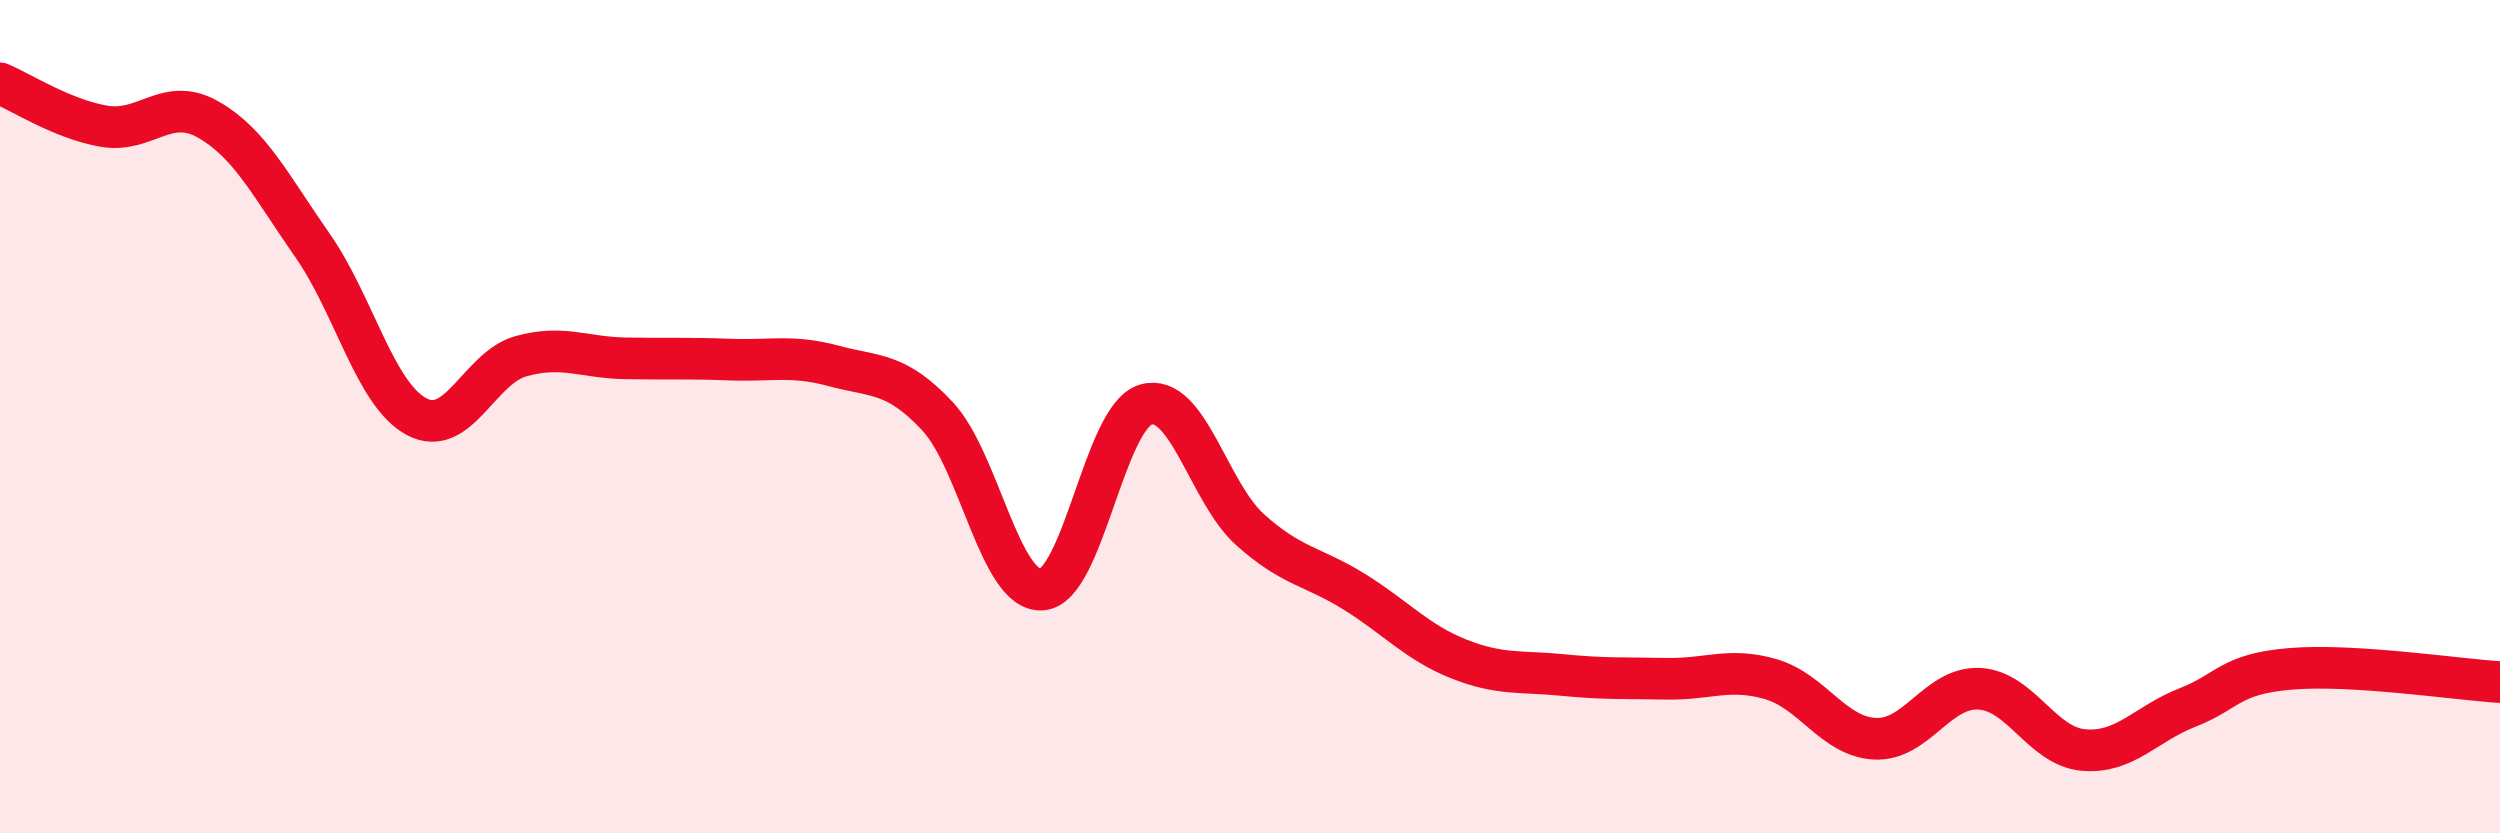
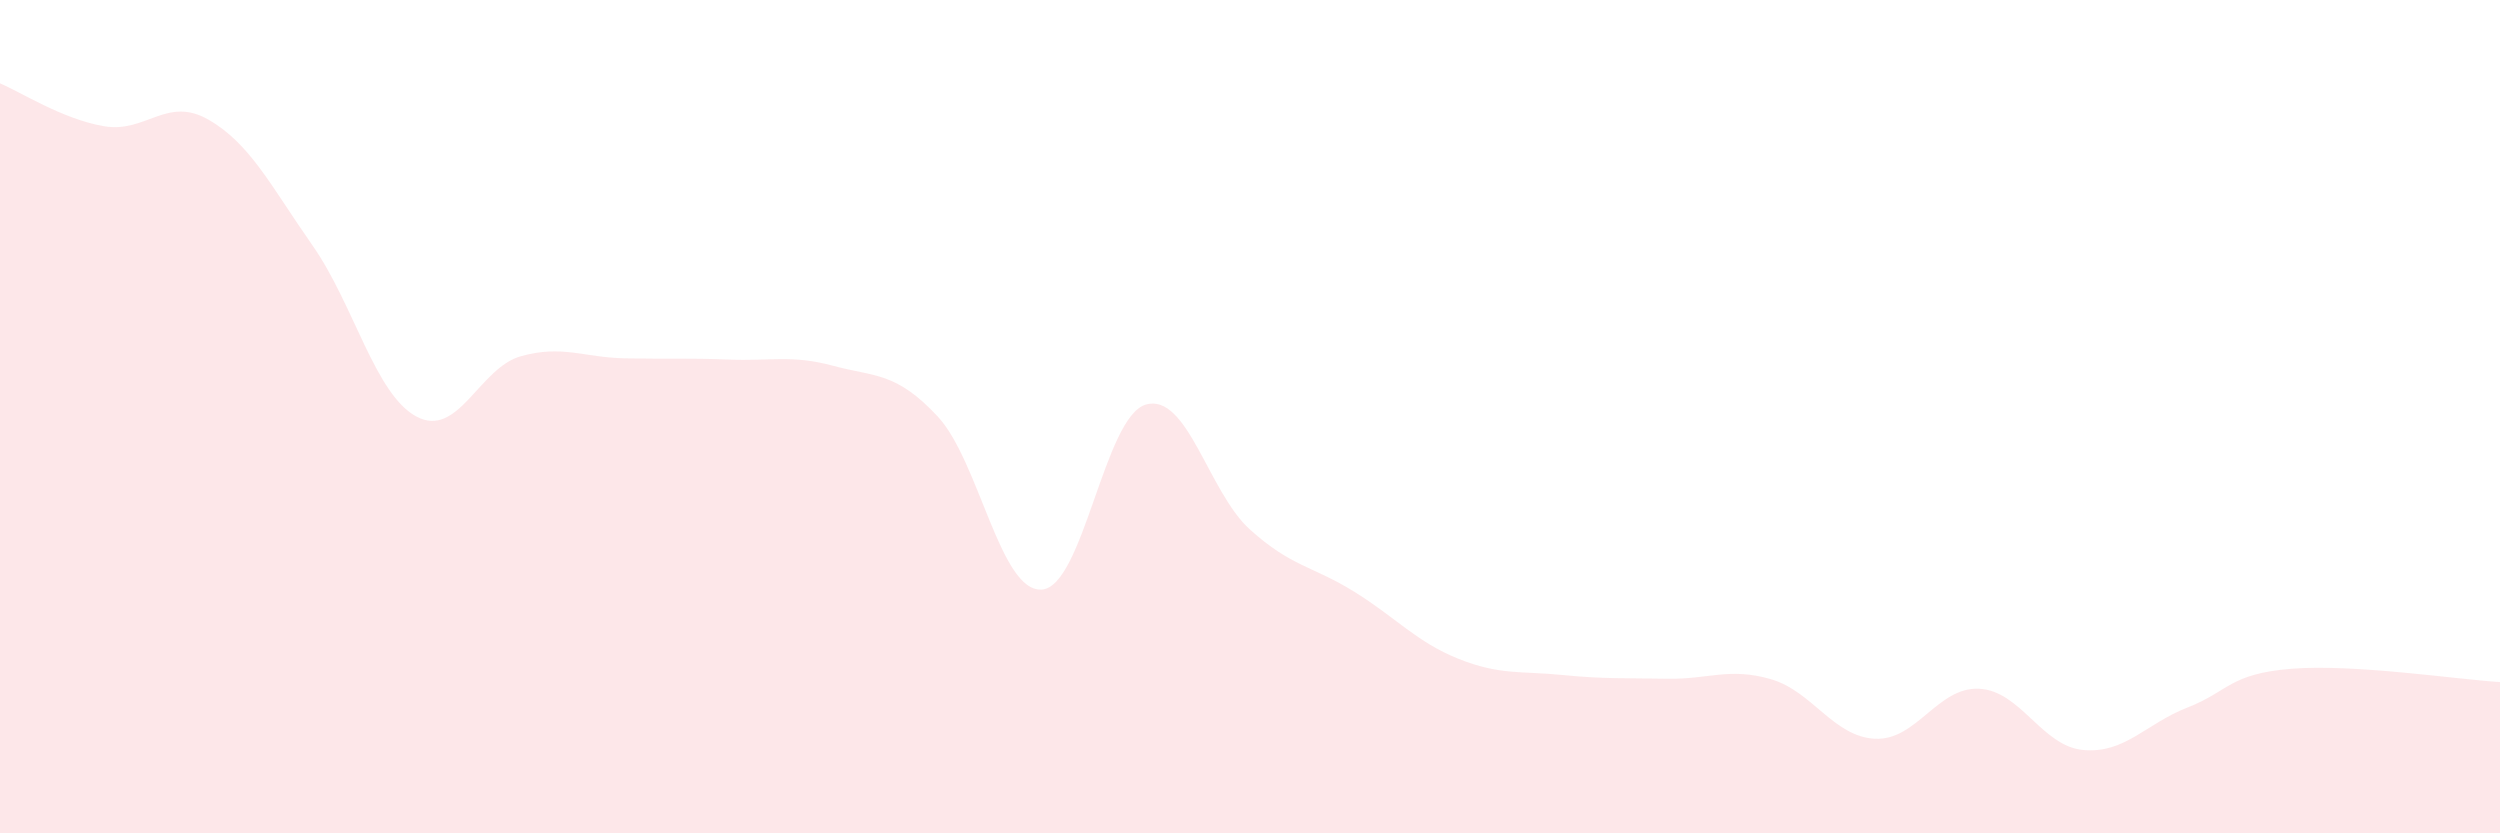
<svg xmlns="http://www.w3.org/2000/svg" width="60" height="20" viewBox="0 0 60 20">
  <path d="M 0,2 C 0.5,2.21 1.5,2.86 2.5,3.03 C 3.5,3.2 4,2.3 5,2.87 C 6,3.44 6.5,4.46 7.5,5.89 C 8.5,7.32 9,9.47 10,10 C 11,10.53 11.5,8.83 12.5,8.55 C 13.5,8.27 14,8.58 15,8.6 C 16,8.62 16.5,8.59 17.5,8.63 C 18.5,8.67 19,8.51 20,8.78 C 21,9.05 21.5,8.92 22.5,9.99 C 23.5,11.06 24,14.21 25,14.15 C 26,14.09 26.5,10 27.5,9.71 C 28.5,9.42 29,11.81 30,12.71 C 31,13.61 31.5,13.58 32.5,14.2 C 33.5,14.82 34,15.41 35,15.81 C 36,16.21 36.5,16.1 37.5,16.2 C 38.5,16.3 39,16.27 40,16.29 C 41,16.31 41.5,16.01 42.5,16.3 C 43.5,16.59 44,17.68 45,17.73 C 46,17.78 46.5,16.48 47.5,16.53 C 48.5,16.58 49,17.91 50,18 C 51,18.09 51.5,17.37 52.5,16.98 C 53.5,16.59 53.5,16.17 55,16.05 C 56.5,15.93 59,16.31 60,16.37L60 20L0 20Z" fill="#EB0A25" opacity="0.1" stroke-linecap="round" stroke-linejoin="round" />
-   <path d="M 0,2 C 0.5,2.21 1.5,2.86 2.5,3.03 C 3.5,3.2 4,2.3 5,2.87 C 6,3.44 6.5,4.46 7.5,5.89 C 8.5,7.32 9,9.47 10,10 C 11,10.53 11.5,8.83 12.5,8.55 C 13.5,8.27 14,8.58 15,8.6 C 16,8.62 16.5,8.59 17.5,8.63 C 18.5,8.67 19,8.51 20,8.78 C 21,9.05 21.5,8.92 22.5,9.99 C 23.5,11.06 24,14.21 25,14.15 C 26,14.09 26.5,10 27.5,9.71 C 28.5,9.42 29,11.81 30,12.71 C 31,13.61 31.5,13.58 32.5,14.2 C 33.5,14.82 34,15.41 35,15.81 C 36,16.21 36.5,16.1 37.5,16.2 C 38.5,16.3 39,16.27 40,16.29 C 41,16.31 41.5,16.01 42.5,16.3 C 43.5,16.59 44,17.68 45,17.73 C 46,17.78 46.5,16.48 47.5,16.53 C 48.5,16.58 49,17.91 50,18 C 51,18.09 51.5,17.37 52.5,16.98 C 53.5,16.59 53.5,16.17 55,16.05 C 56.5,15.93 59,16.31 60,16.37" stroke="#EB0A25" stroke-width="1" fill="none" stroke-linecap="round" stroke-linejoin="round" />
</svg>